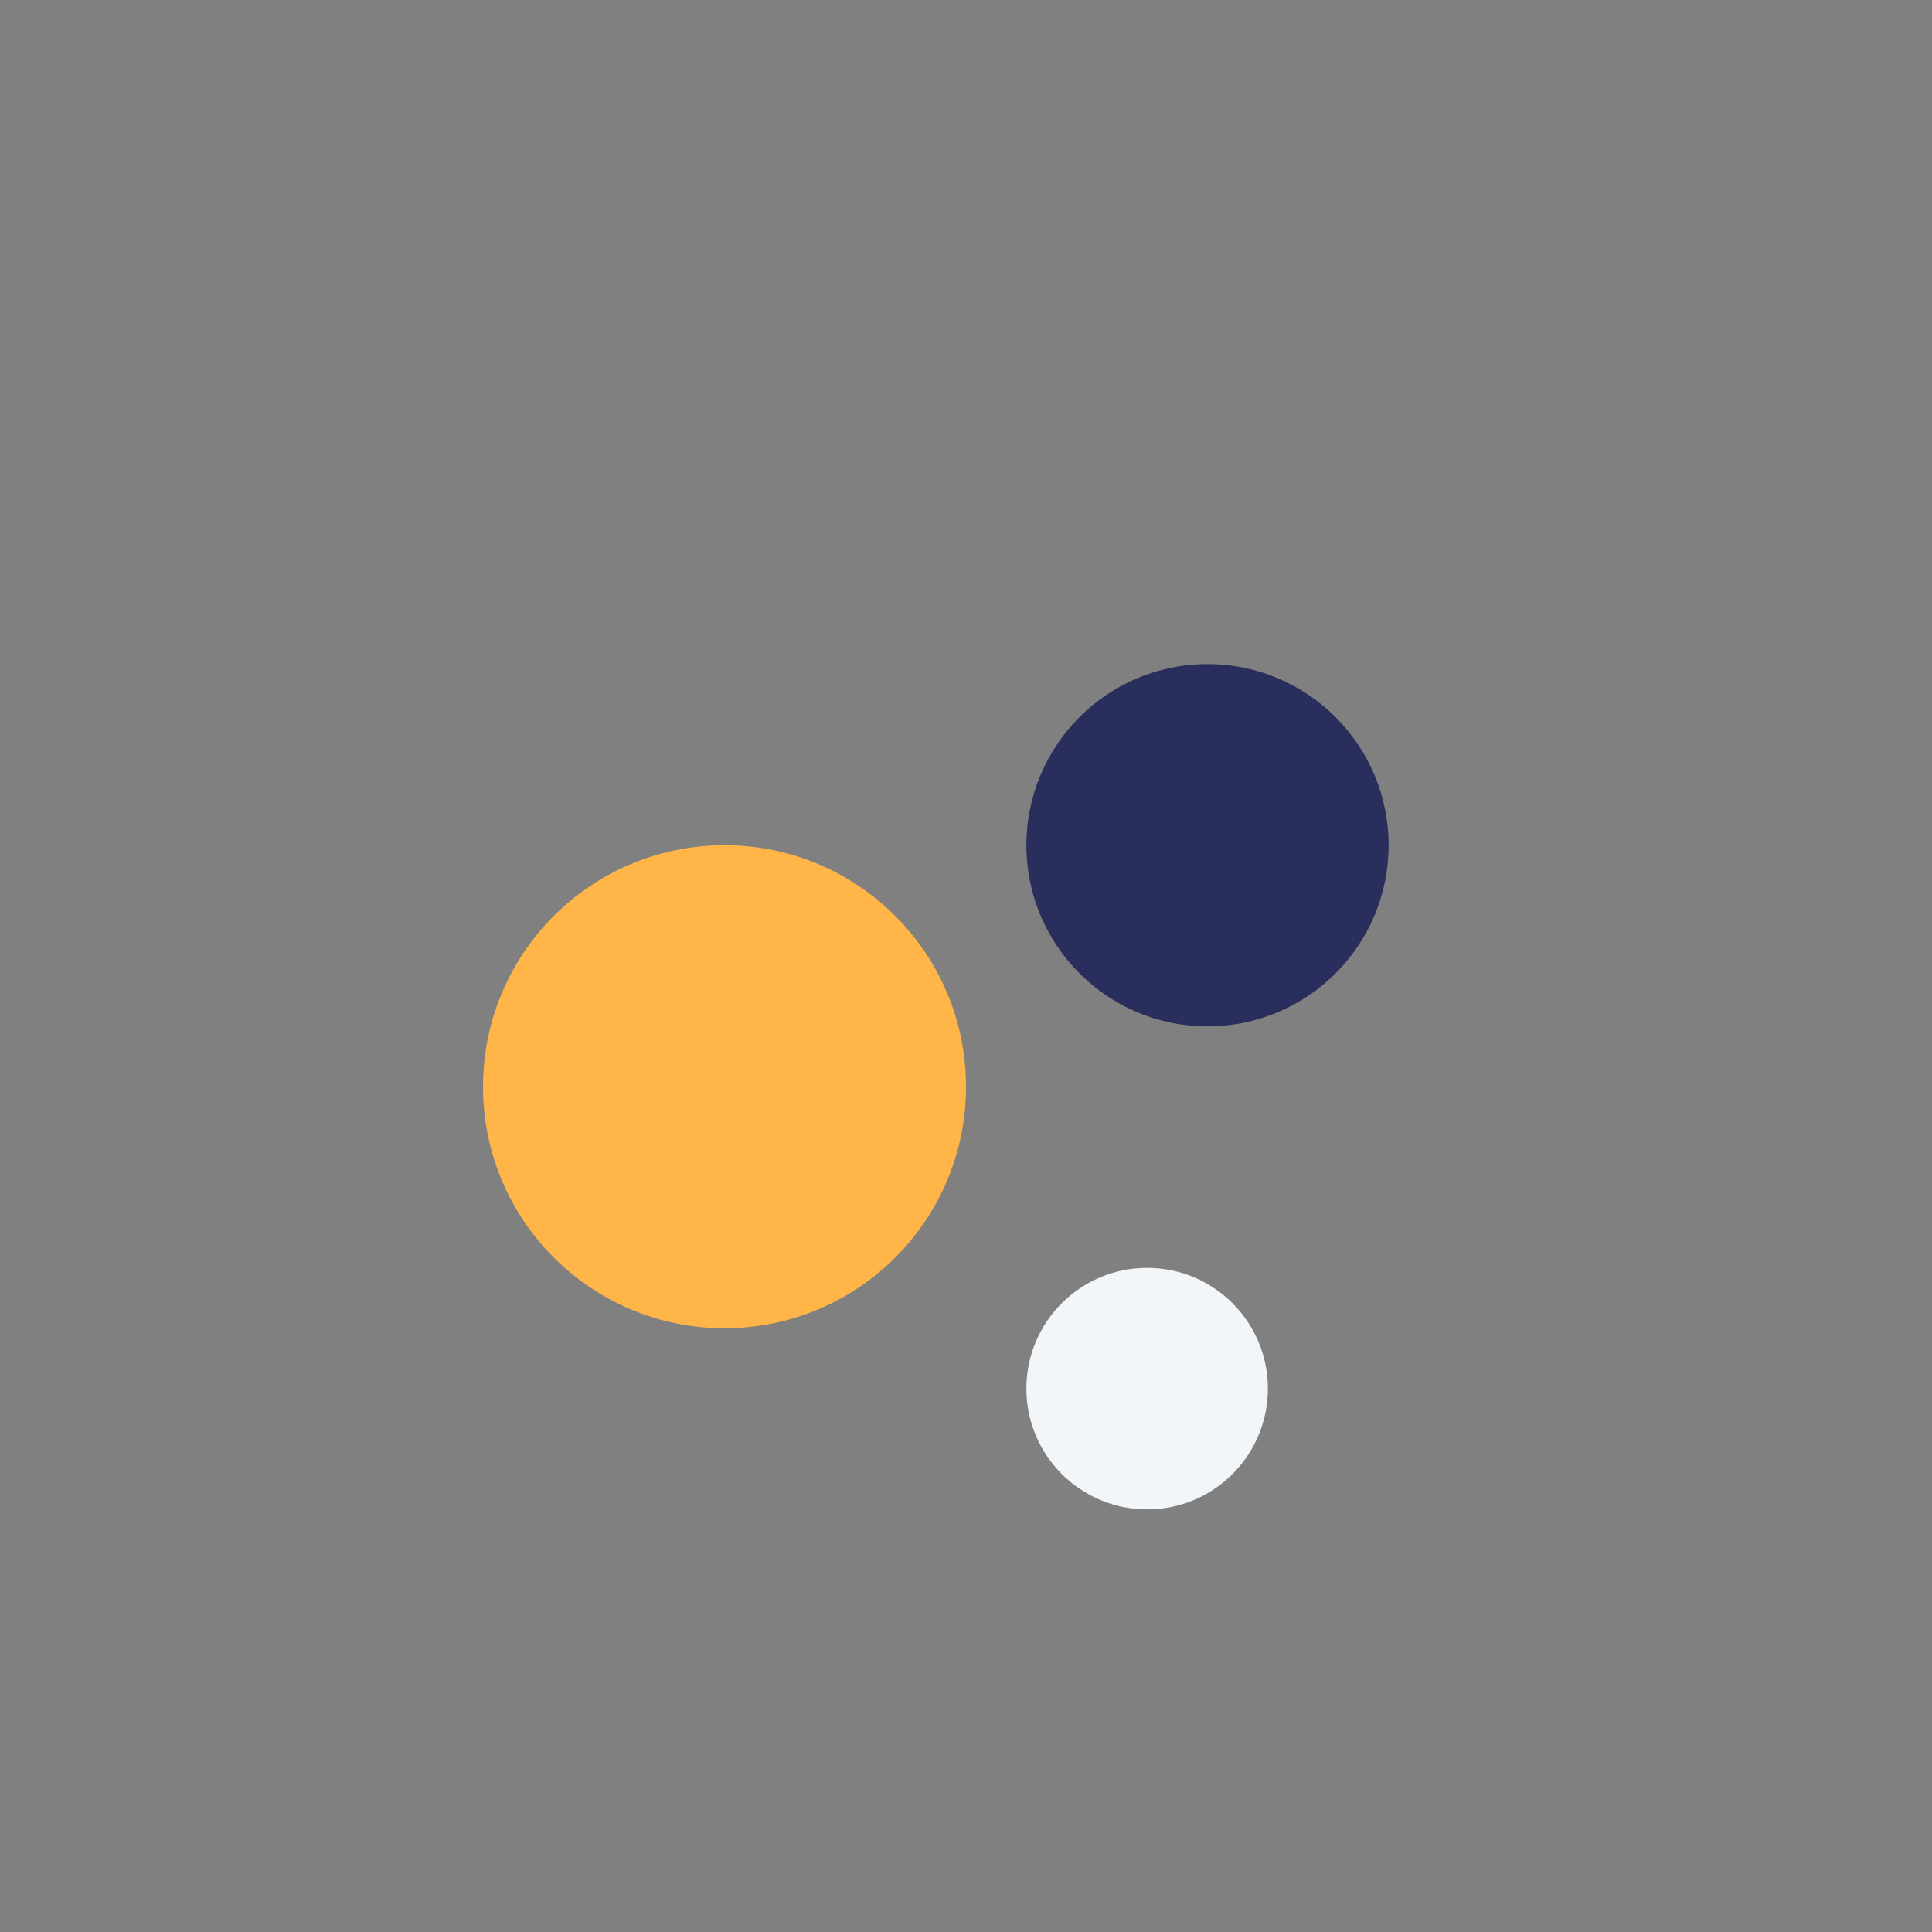
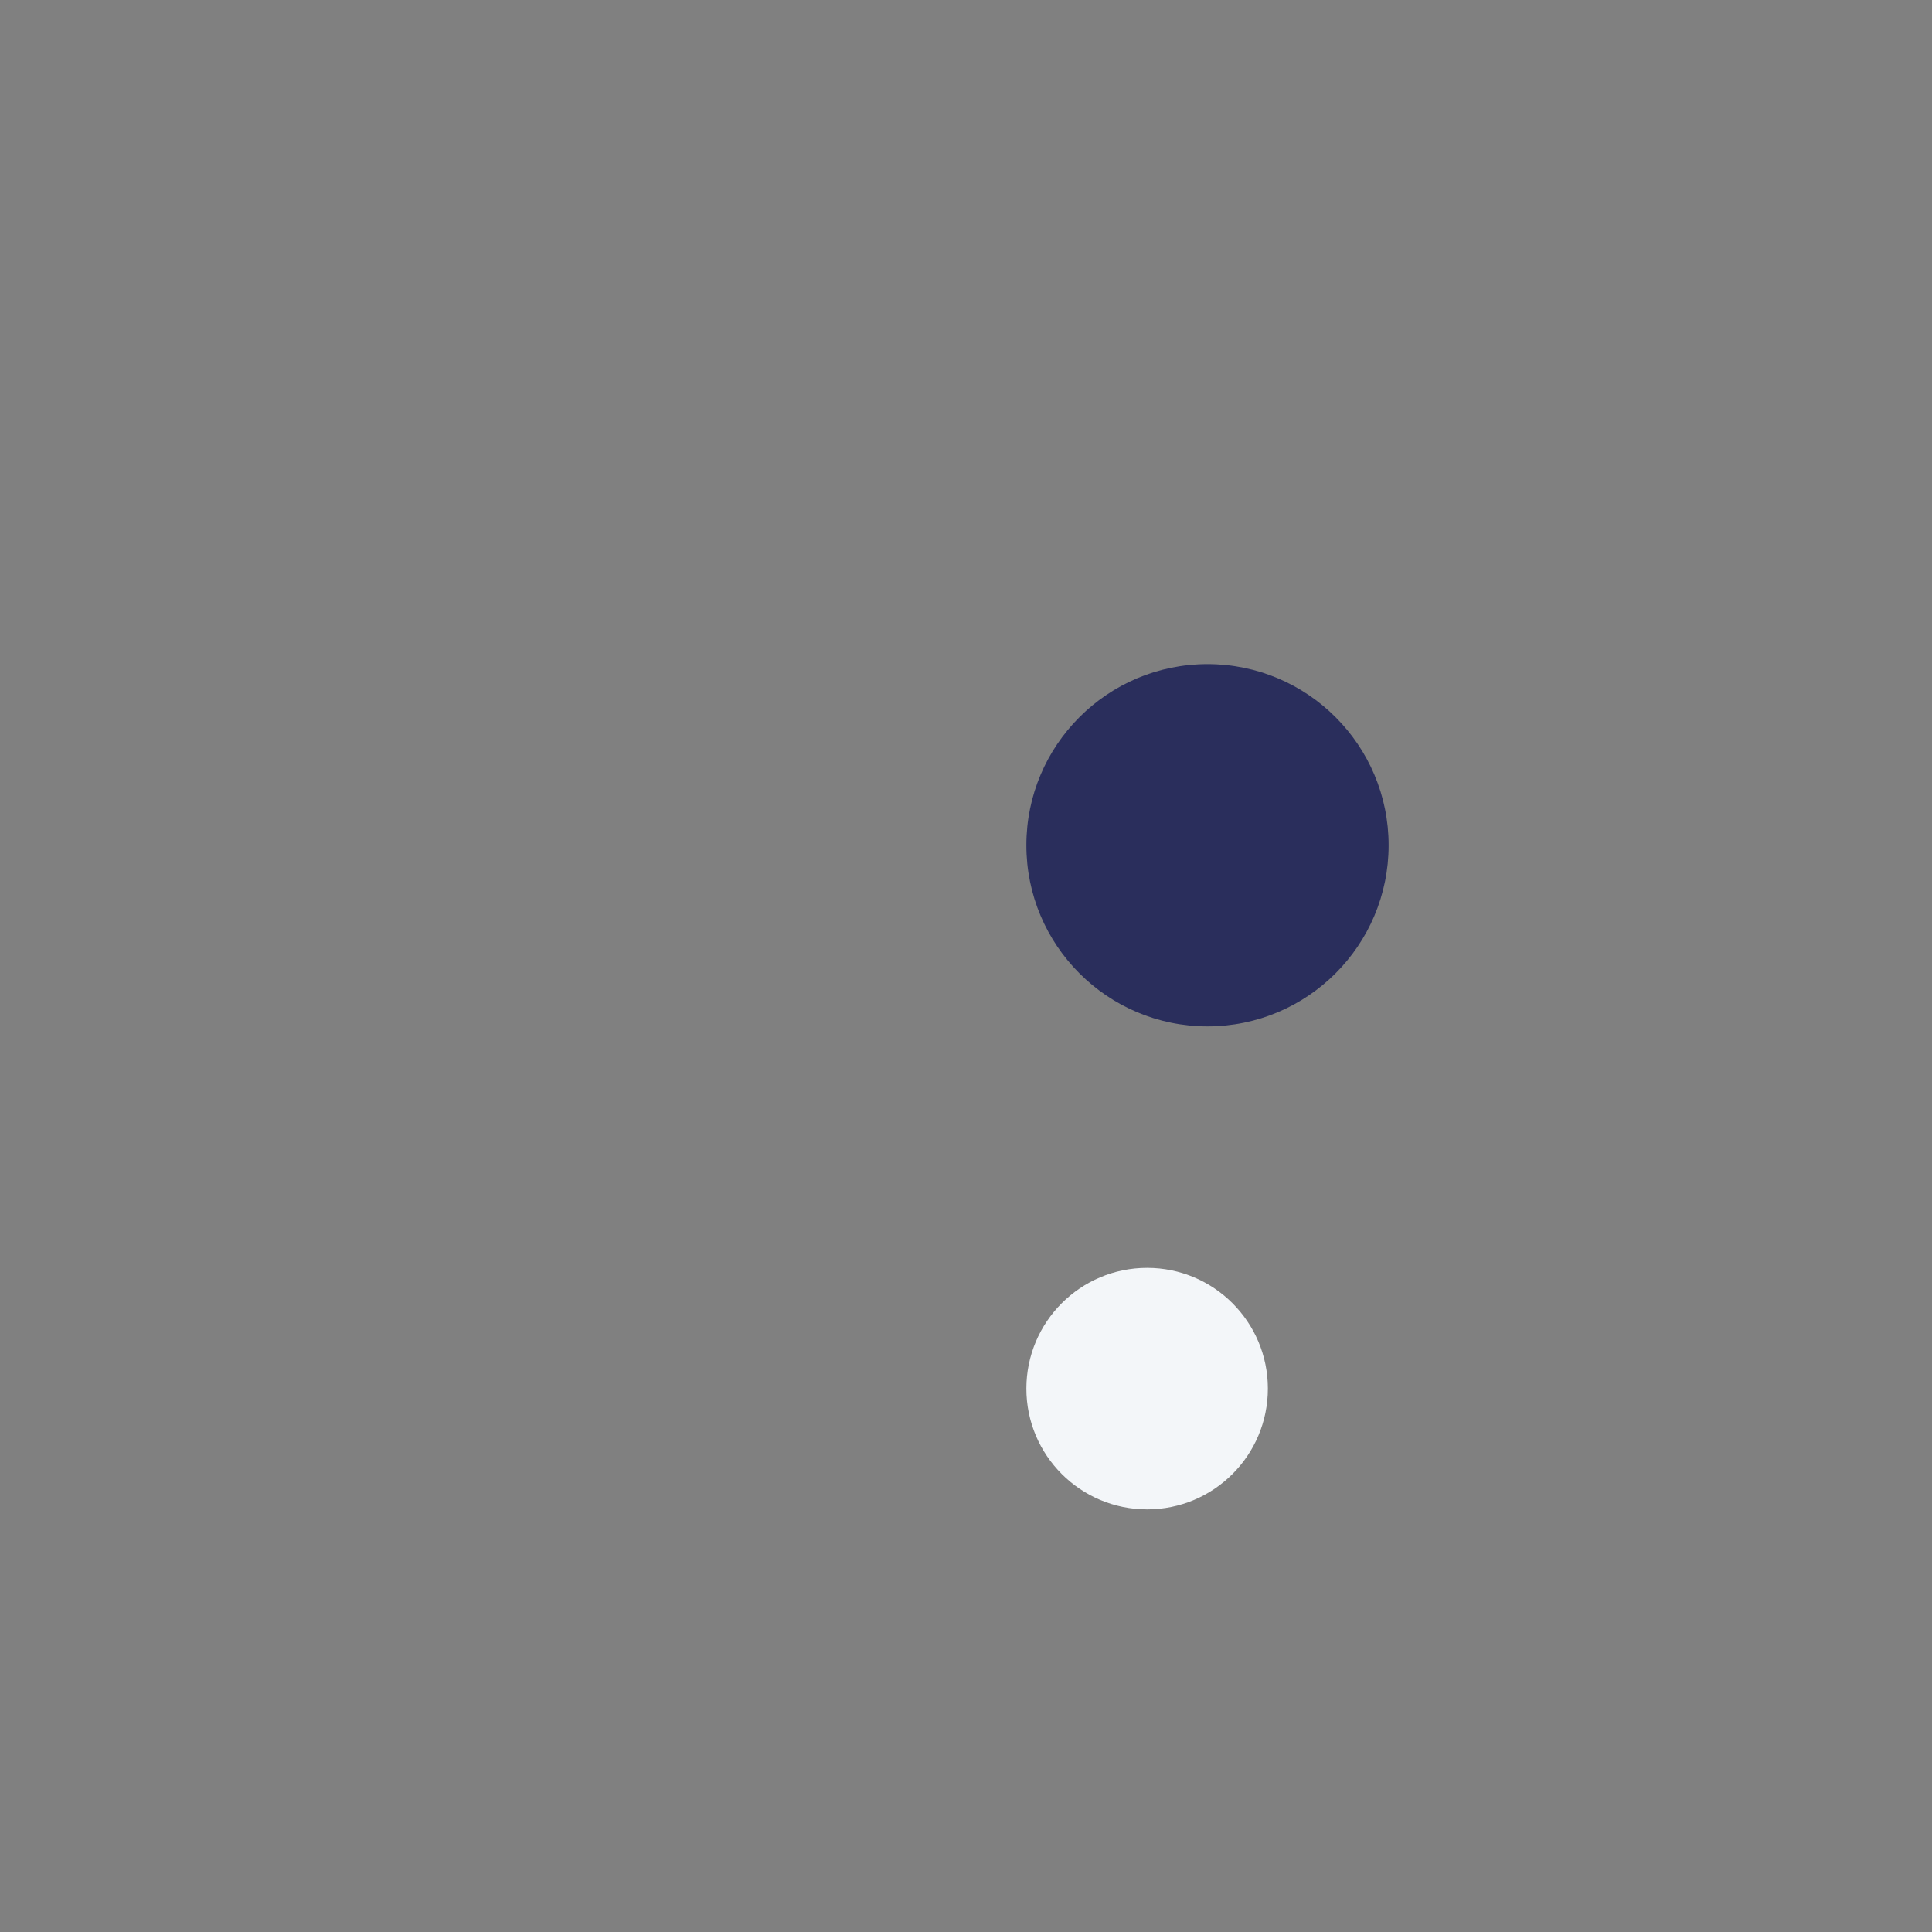
<svg xmlns="http://www.w3.org/2000/svg" width="32" height="32" viewBox="0 0 32 32">
  <rect x="0" y="0" width="32" height="32" fill="#808080" stroke="none" />
-   <circle cx="12" cy="18" r="4" fill="#FFB547" />
  <circle cx="20" cy="14" r="3" fill="#2A2E5C" />
  <circle cx="19" cy="23" r="2" fill="#F3F6F9" />
</svg>